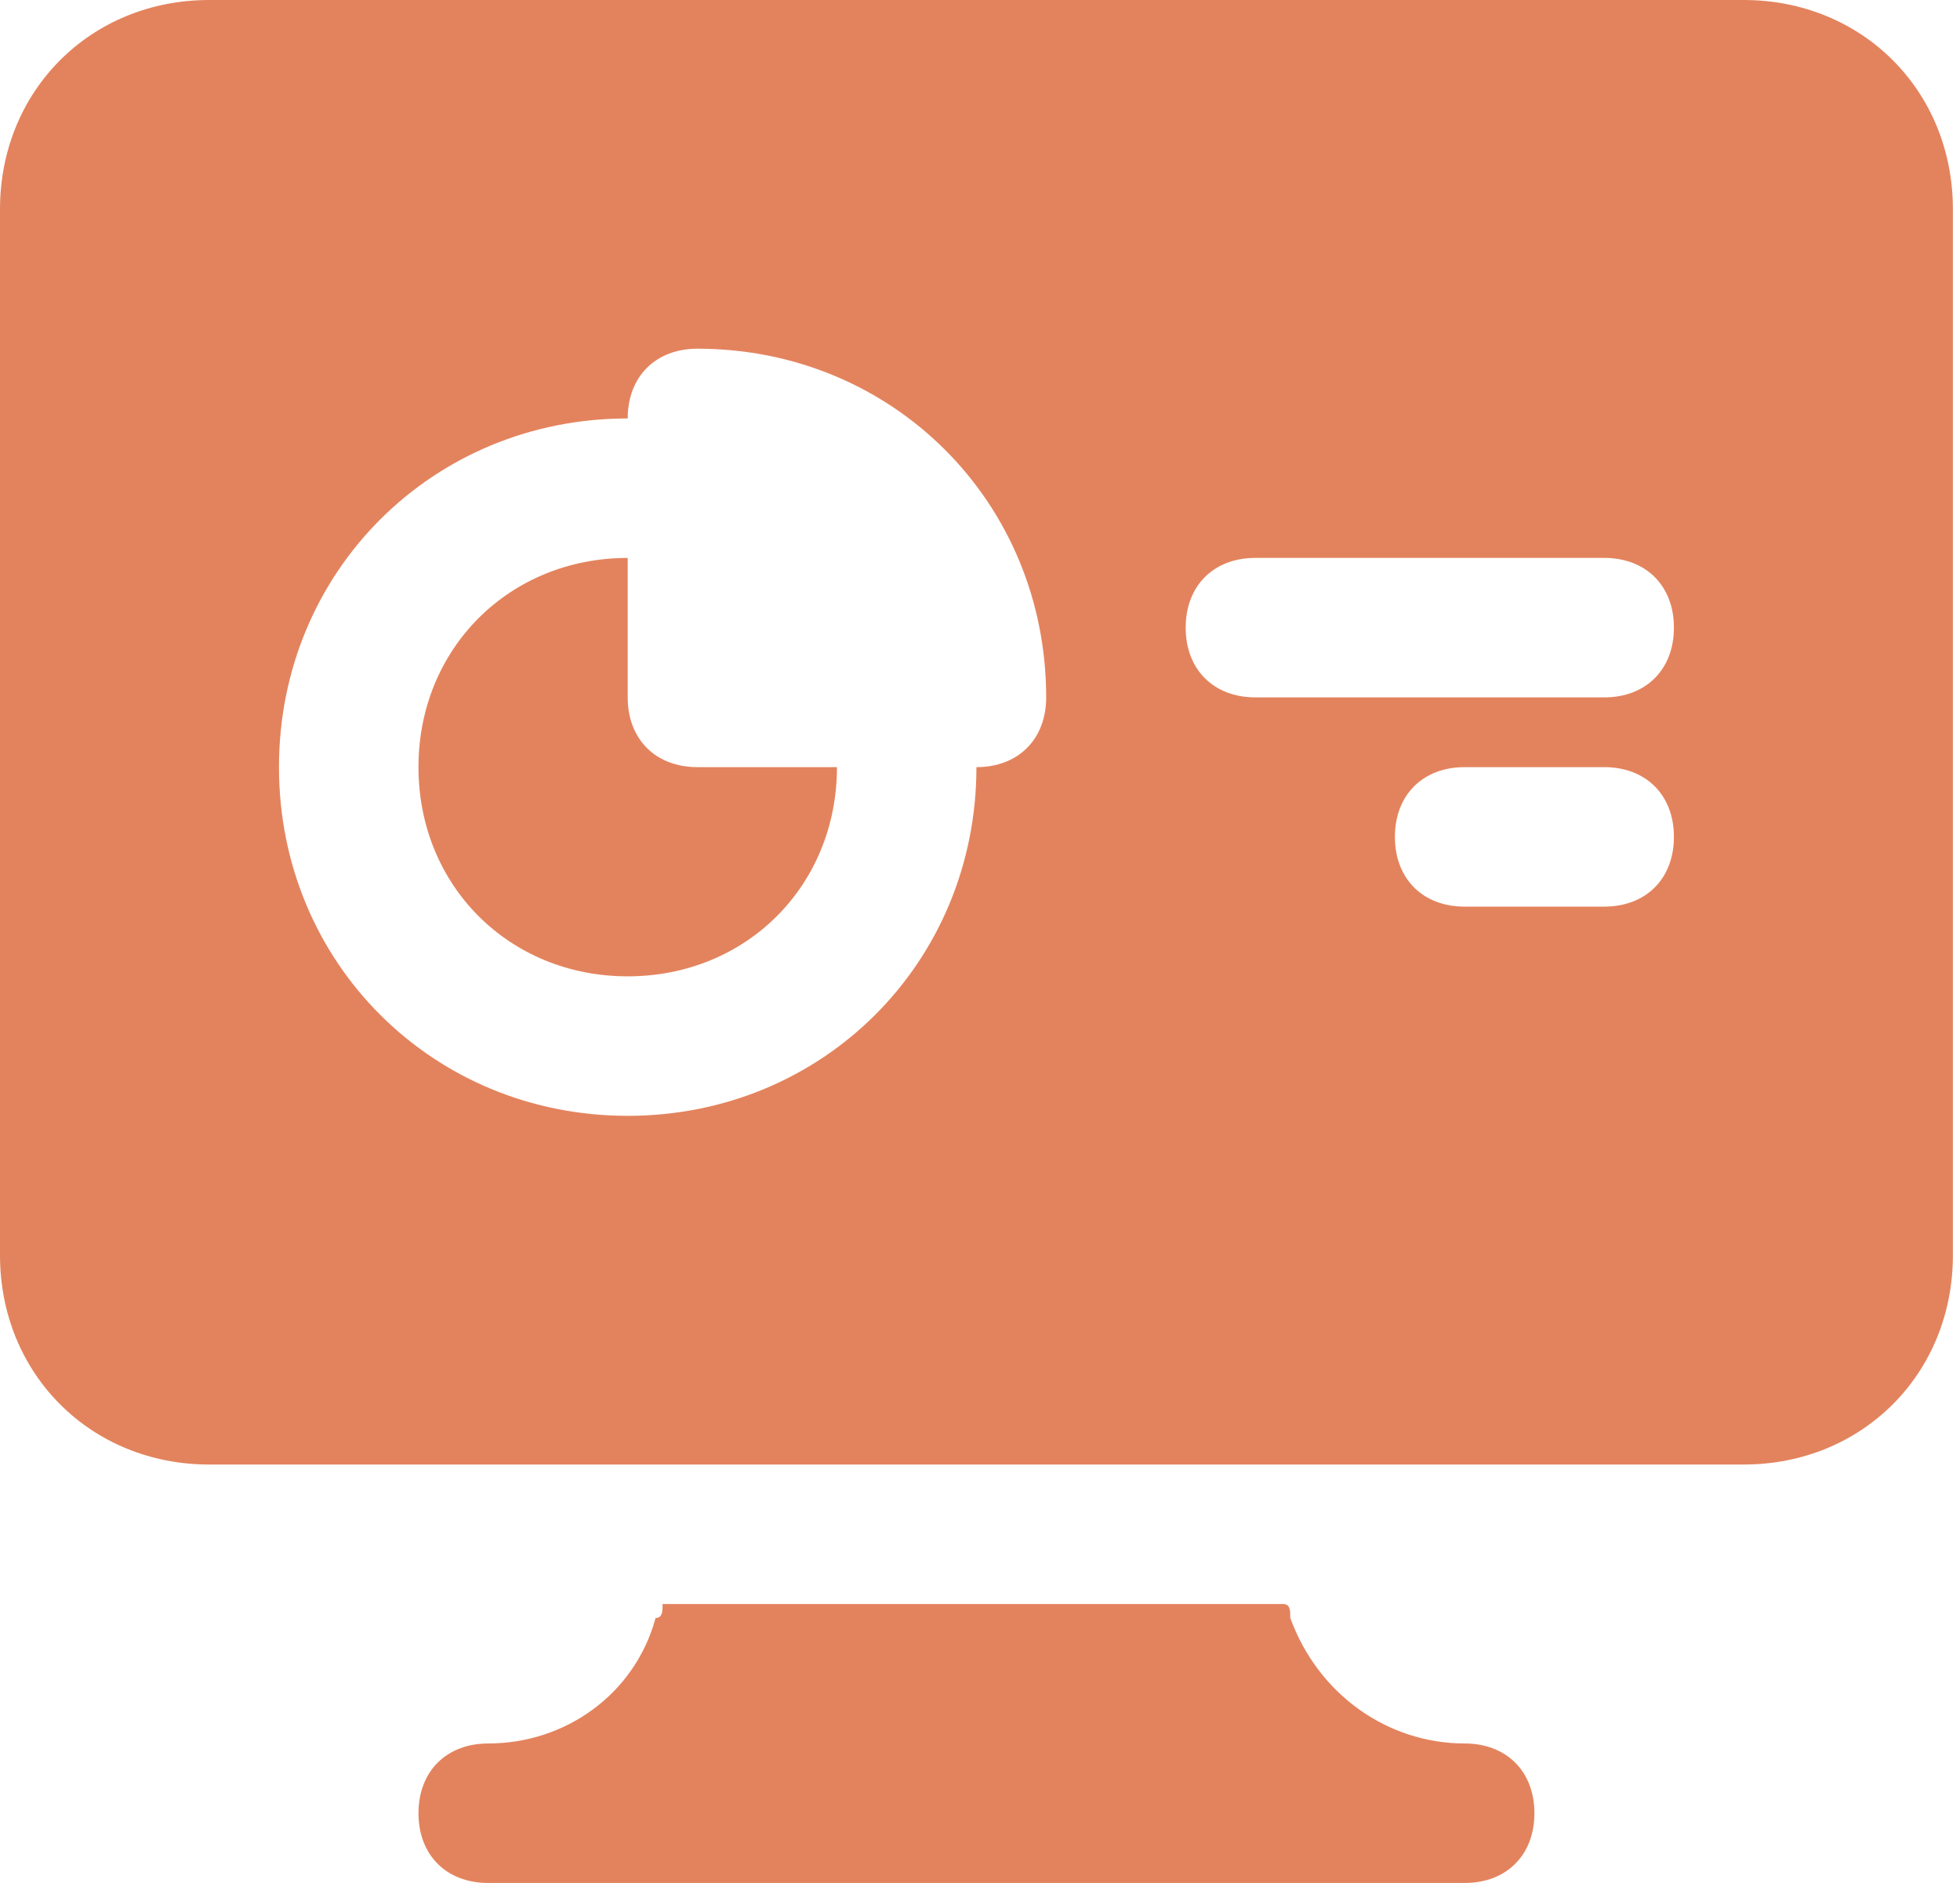
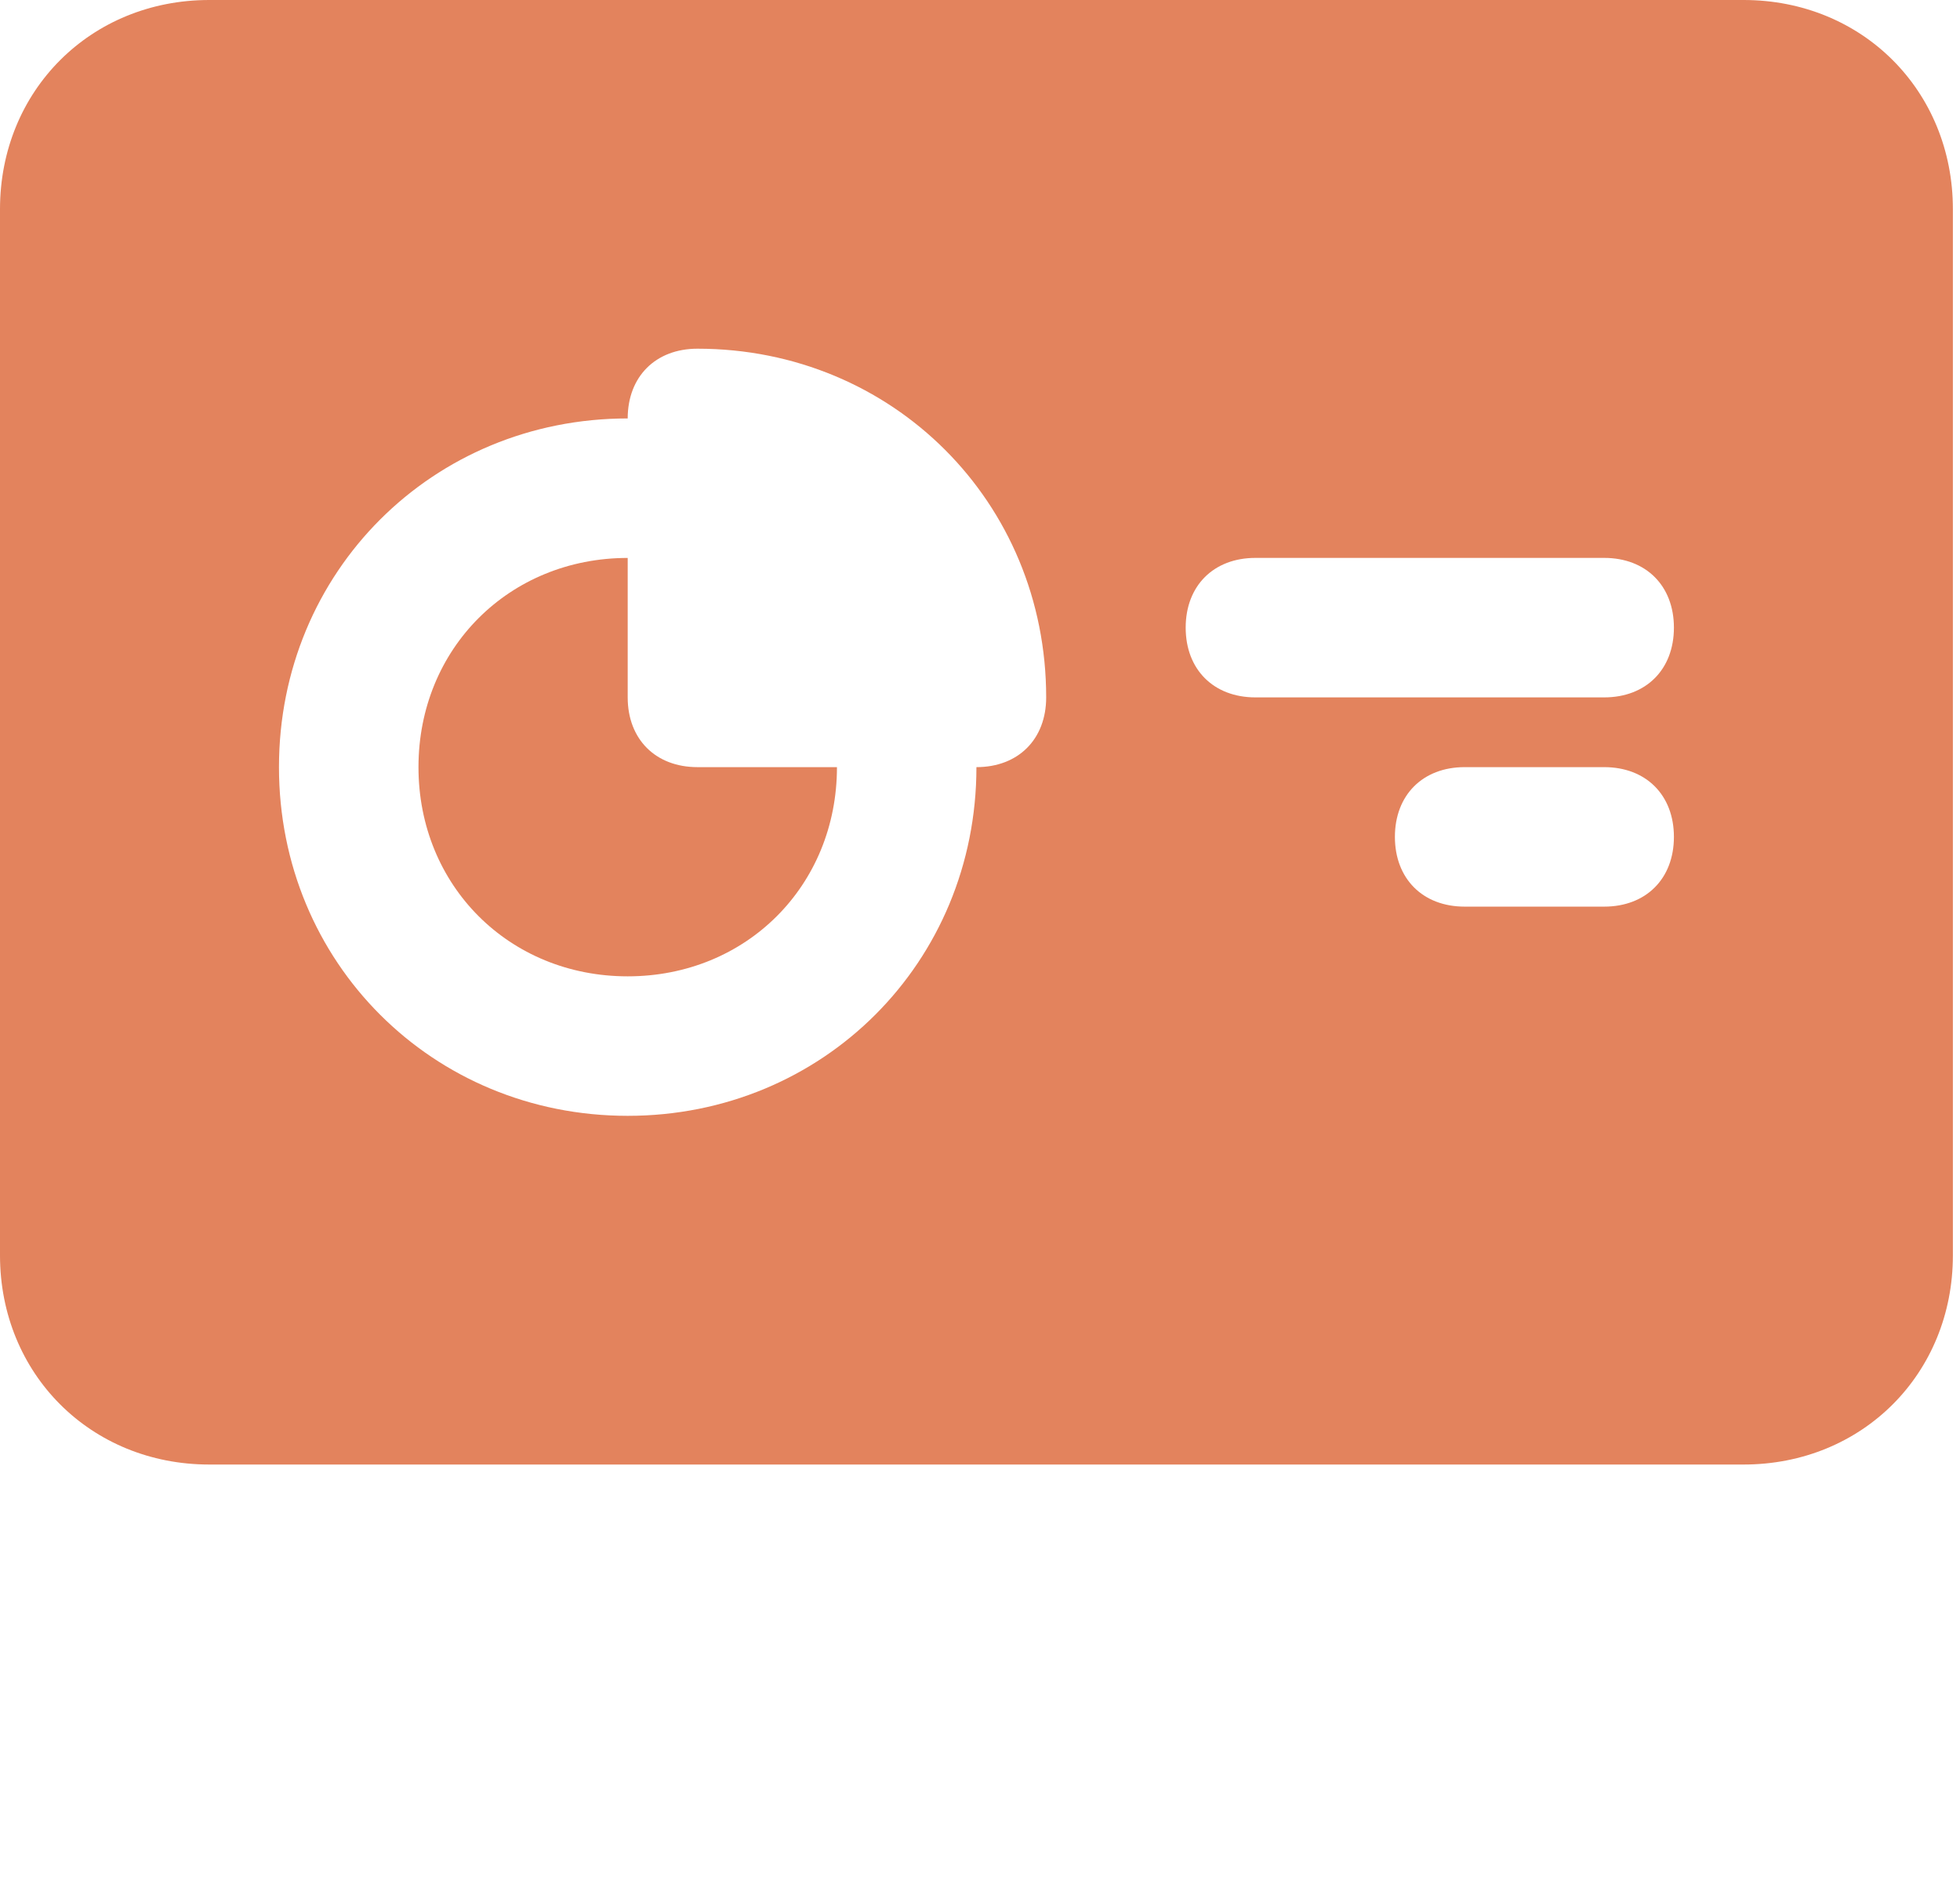
<svg xmlns="http://www.w3.org/2000/svg" width="51" height="49" viewBox="0 0 51 49" fill="none">
-   <path d="M38.111 45.37C36.115 45.37 34.3 44.1 33.574 42.104C33.574 41.922 33.574 41.741 33.393 41.741H17.241C17.241 41.922 17.241 42.104 17.059 42.104C16.515 44.1 14.7 45.37 12.704 45.37C11.615 45.37 10.889 46.096 10.889 47.185C10.889 48.274 11.615 49 12.704 49H38.111C39.2 49 39.926 48.274 39.926 47.185C39.926 46.096 39.2 45.37 38.111 45.37Z" fill="#E3835D" />
  <path d="M16.333 18.148V14.519C13.248 14.519 10.889 16.878 10.889 19.963C10.889 23.048 13.248 25.407 16.333 25.407C19.419 25.407 21.778 23.048 21.778 19.963H18.148C17.059 19.963 16.333 19.237 16.333 18.148Z" fill="#E3835D" />
  <path d="M45.37 0H5.444C2.359 0 0 2.359 0 5.444V32.667C0 35.752 2.359 38.111 5.444 38.111H17.967H32.667H45.37C48.456 38.111 50.815 35.752 50.815 32.667V5.444C50.815 2.359 48.456 0 45.37 0ZM25.407 19.963C25.407 25.044 21.415 29.037 16.333 29.037C11.252 29.037 7.259 25.044 7.259 19.963C7.259 14.882 11.252 10.889 16.333 10.889C16.333 9.8 17.059 9.074 18.148 9.074C23.23 9.074 27.222 13.067 27.222 18.148C27.222 19.237 26.496 19.963 25.407 19.963ZM41.741 23.593H38.111C37.022 23.593 36.296 22.867 36.296 21.778C36.296 20.689 37.022 19.963 38.111 19.963H41.741C42.83 19.963 43.556 20.689 43.556 21.778C43.556 22.867 42.83 23.593 41.741 23.593ZM41.741 18.148H32.667C31.578 18.148 30.852 17.422 30.852 16.333C30.852 15.244 31.578 14.518 32.667 14.518H41.741C42.83 14.518 43.556 15.244 43.556 16.333C43.556 17.422 42.83 18.148 41.741 18.148Z" fill="#E3835D" />
</svg>